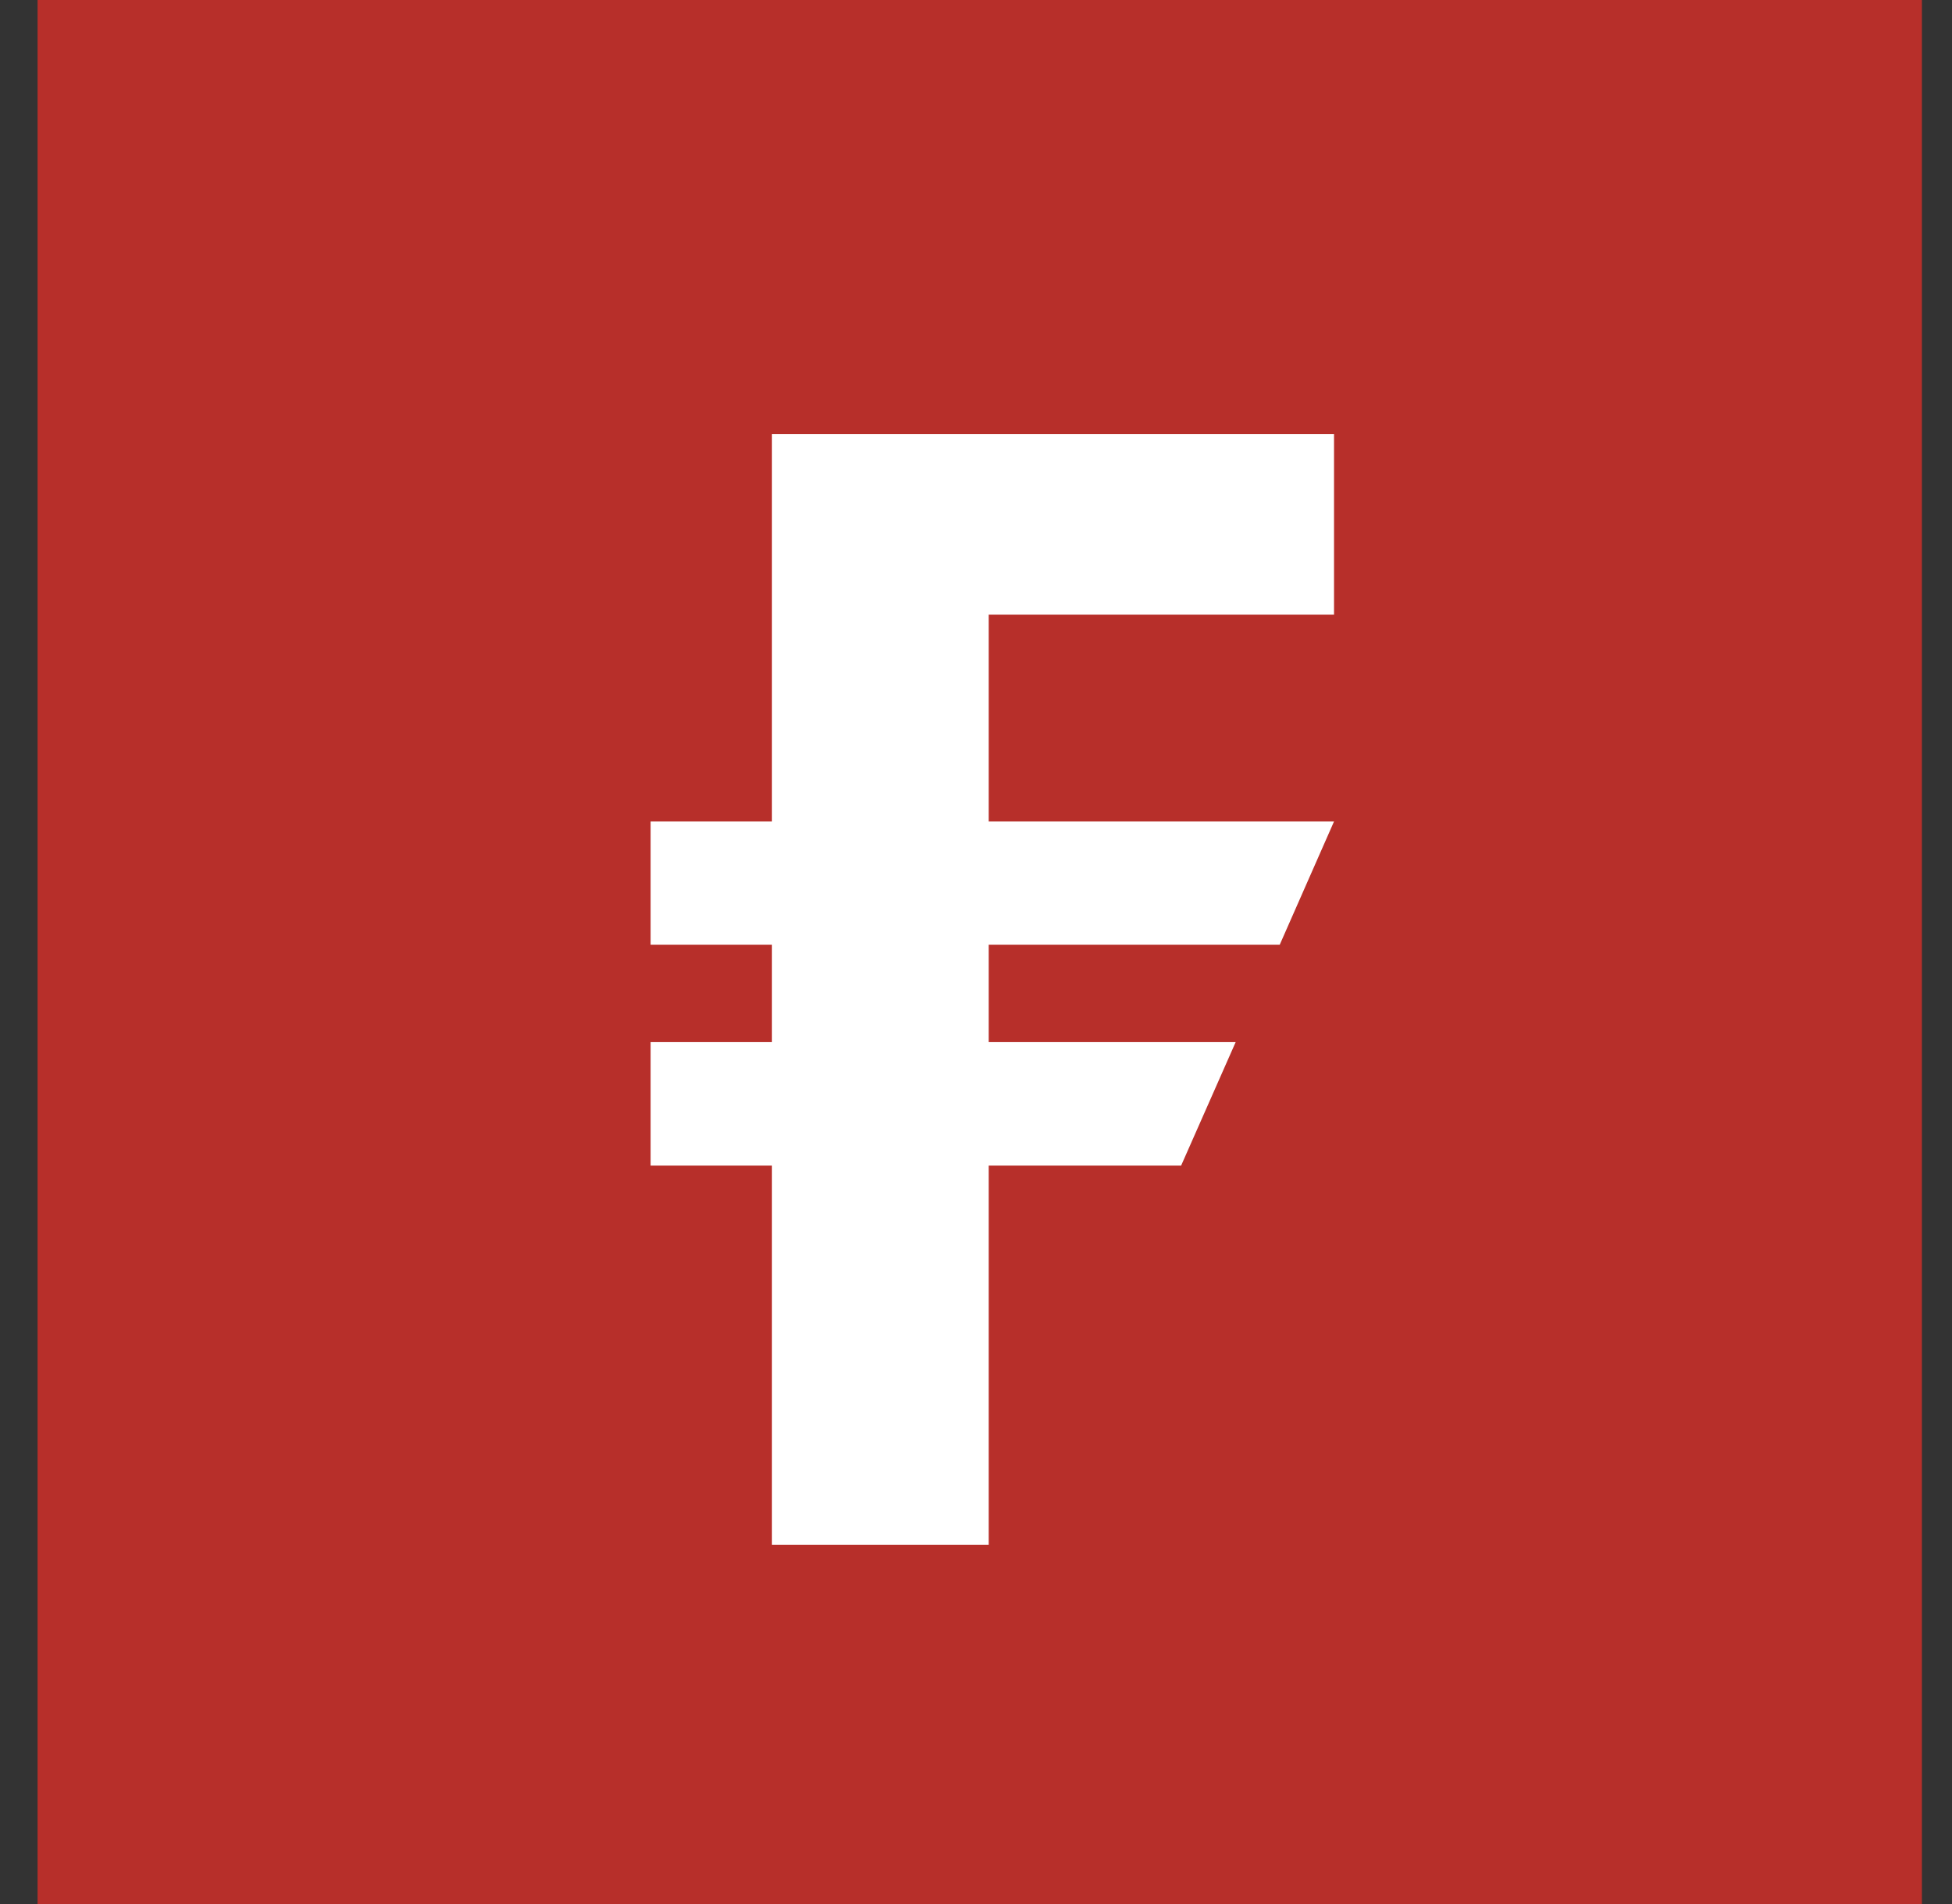
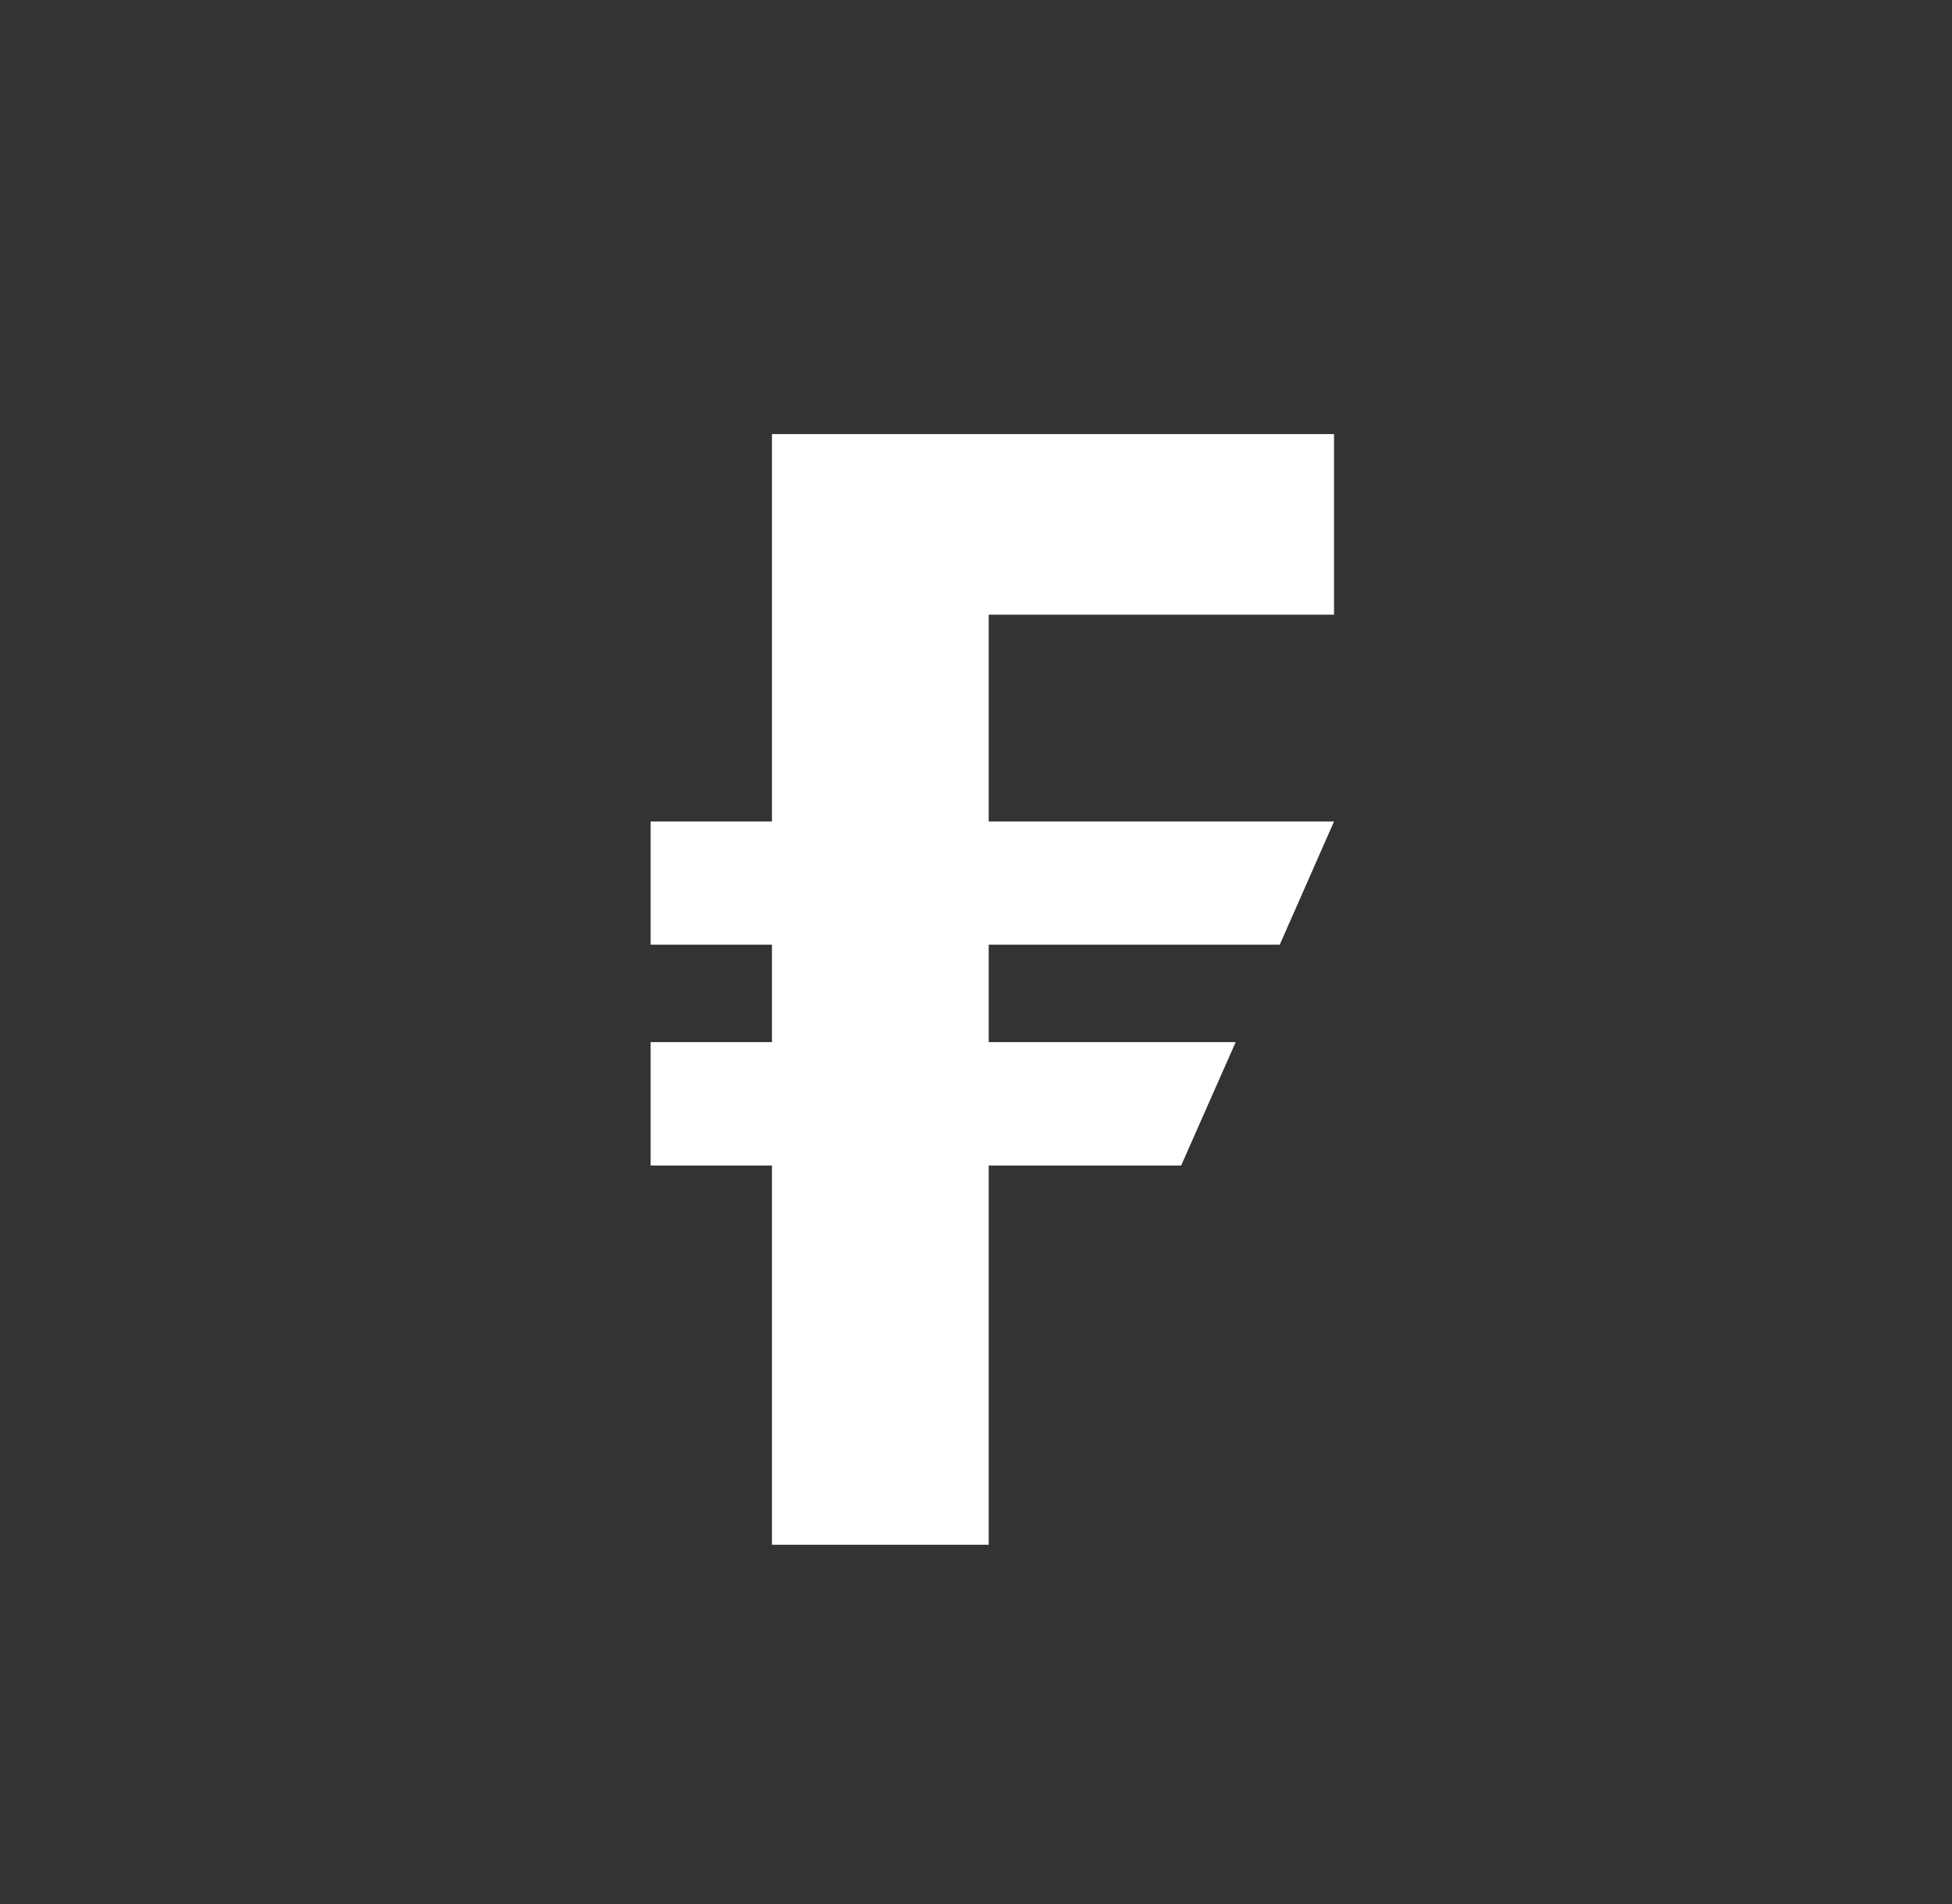
<svg xmlns="http://www.w3.org/2000/svg" width="41px" height="40px" viewBox="0 0 41 40" version="1.1">
  <rect x="0" y="0" width="41" height="40" fill="#333333" stroke="none" />
  <title>Logos/✪ Default</title>
  <g id="Designs" stroke="none" stroke-width="1" fill="none" fill-rule="evenodd">
    <g id="Log-in--mobile-1b-02" transform="translate(-19, -16)">
      <g id="Logos/✪-Default" transform="translate(19.789, 16)">
-         <polygon id="symbol-container" fill="#B72F2A" points="0 40 39.579 40 39.579 0 0 0" />
        <polygon id="currency-symbol" fill="#FFFFFF" points="27.231 12.913 27.231 9.12 15.425 9.12 15.425 17.258 15.104 17.258 12.877 17.258 12.877 19.846 13.583 19.846 15.425 19.846 15.425 21.893 15.03 21.893 12.877 21.893 12.877 24.486 13.506 24.486 15.425 24.486 15.425 32.452 19.978 32.452 19.978 24.486 24.02 24.486 25.165 21.893 19.978 21.893 19.978 21.024 19.978 19.846 26.091 19.846 27.231 17.258 19.978 17.258 19.978 12.913" />
      </g>
    </g>
  </g>
</svg>